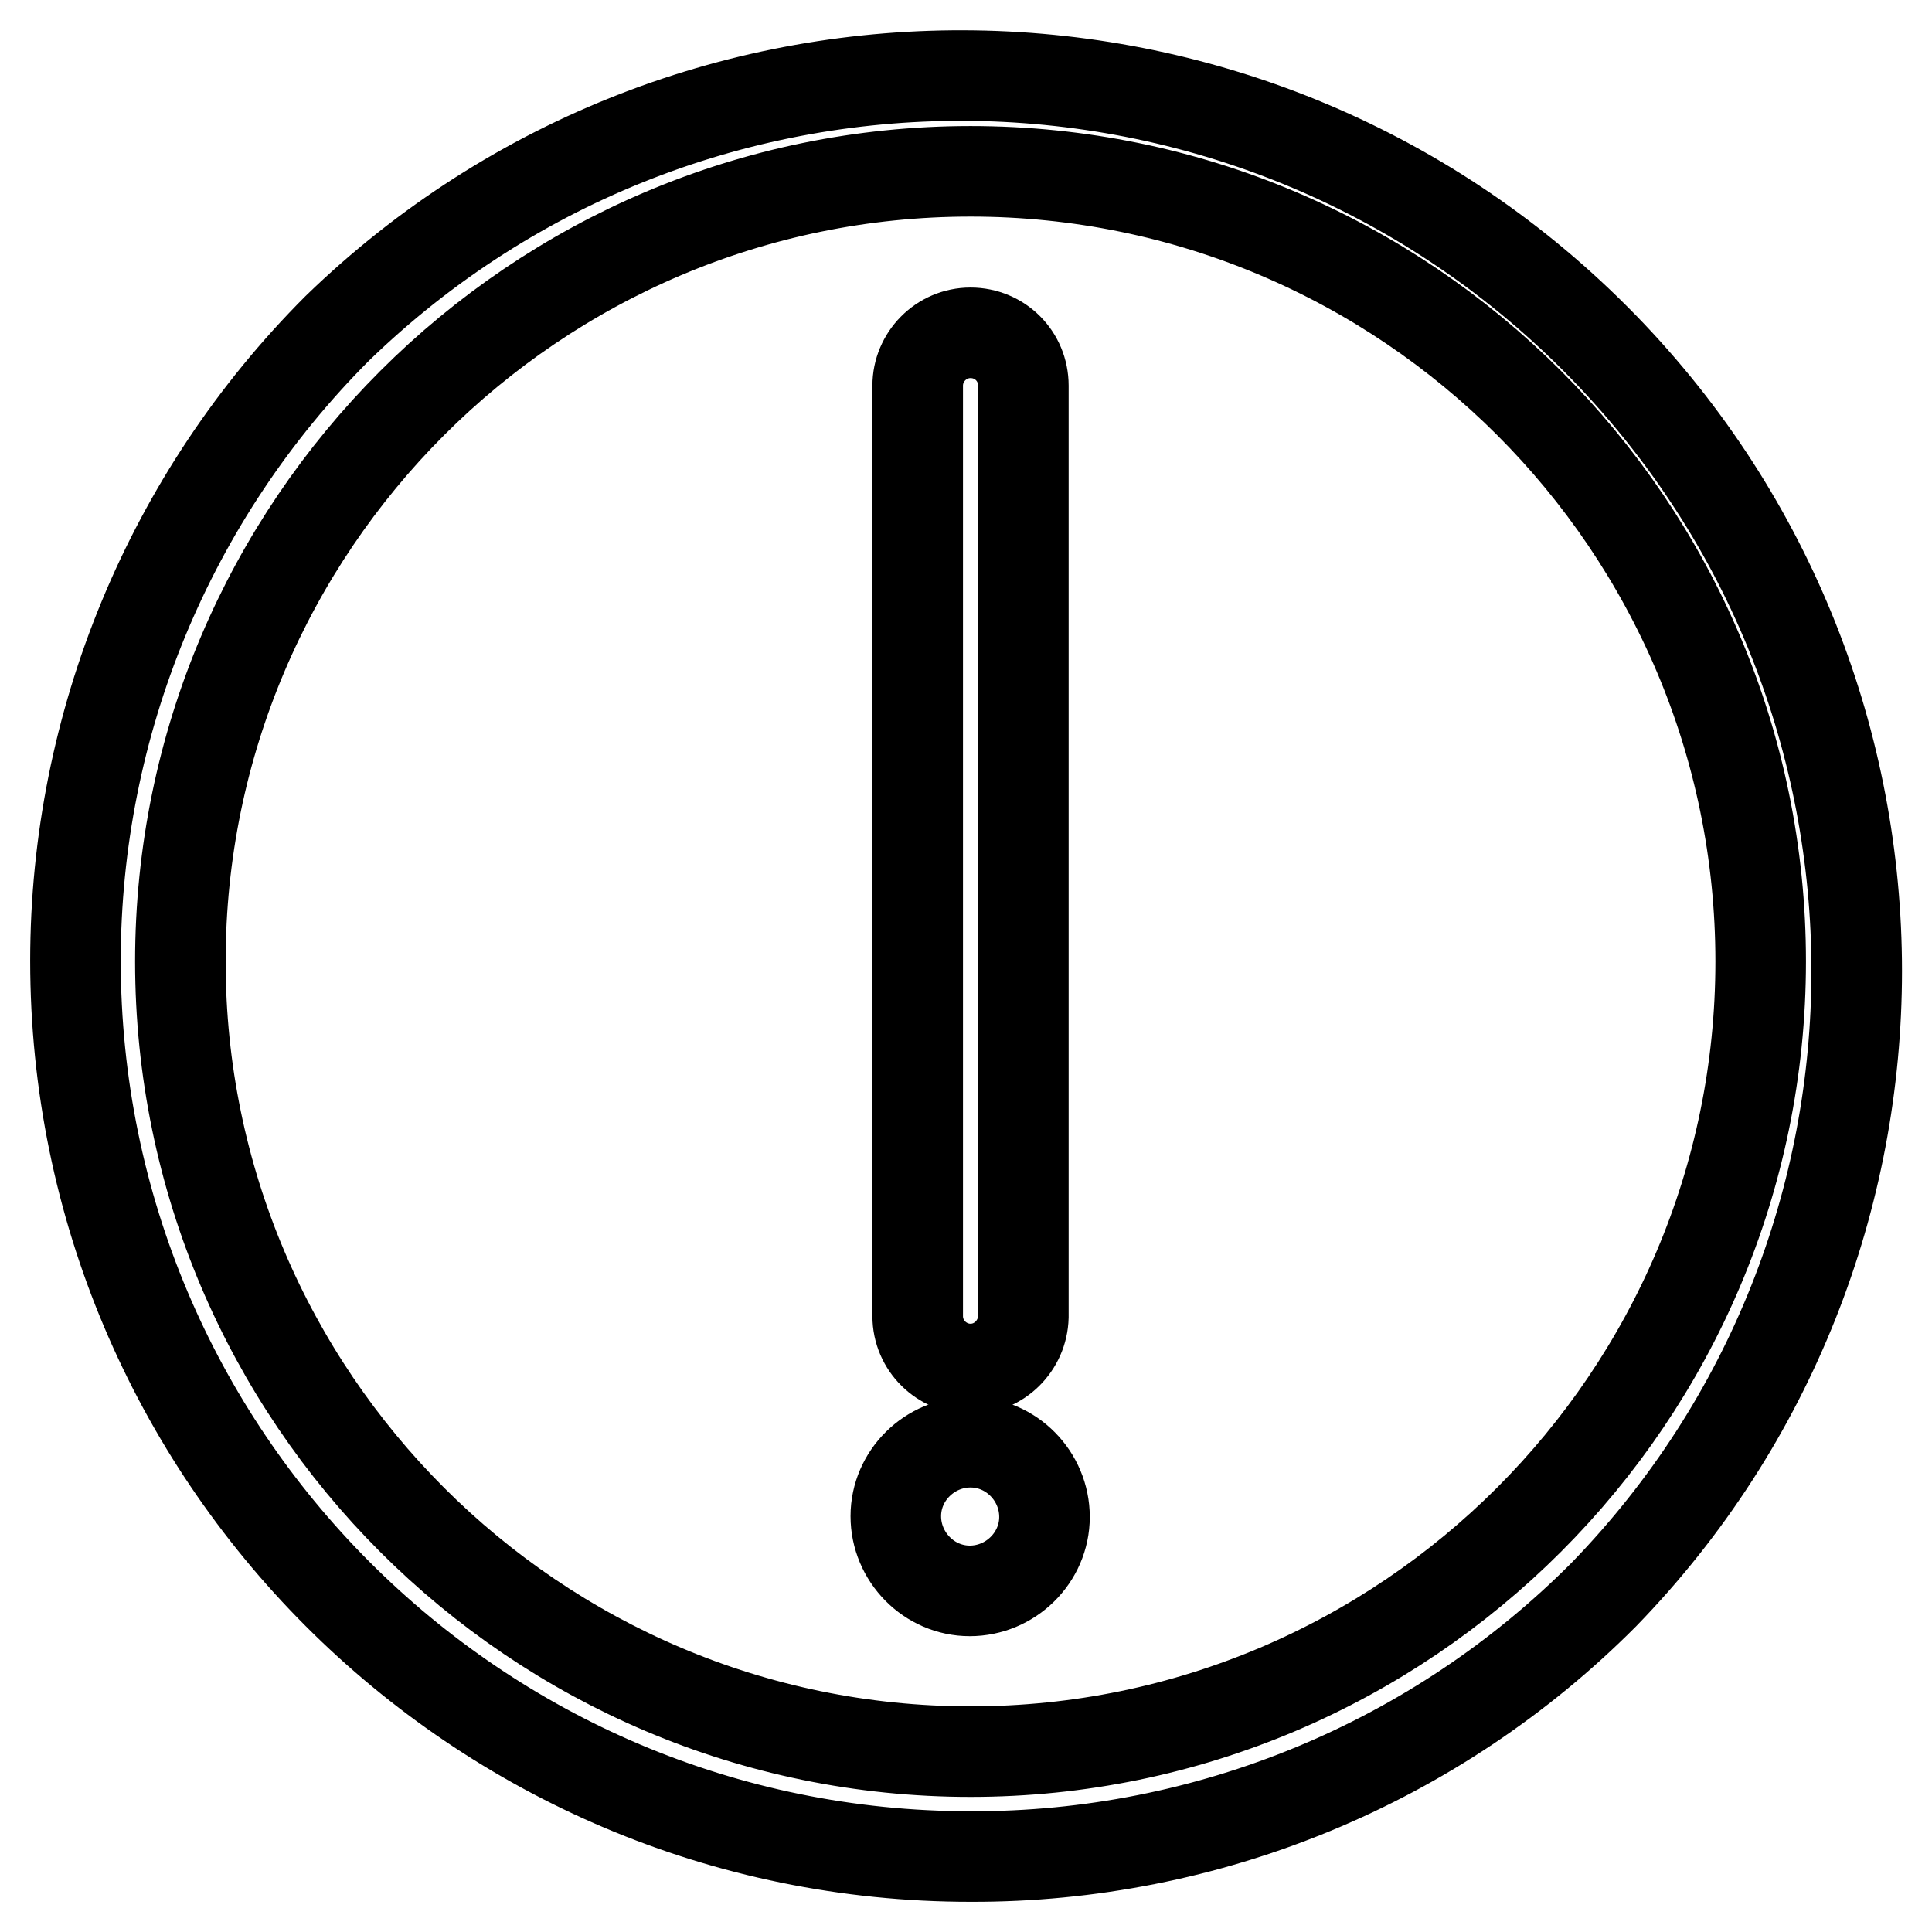
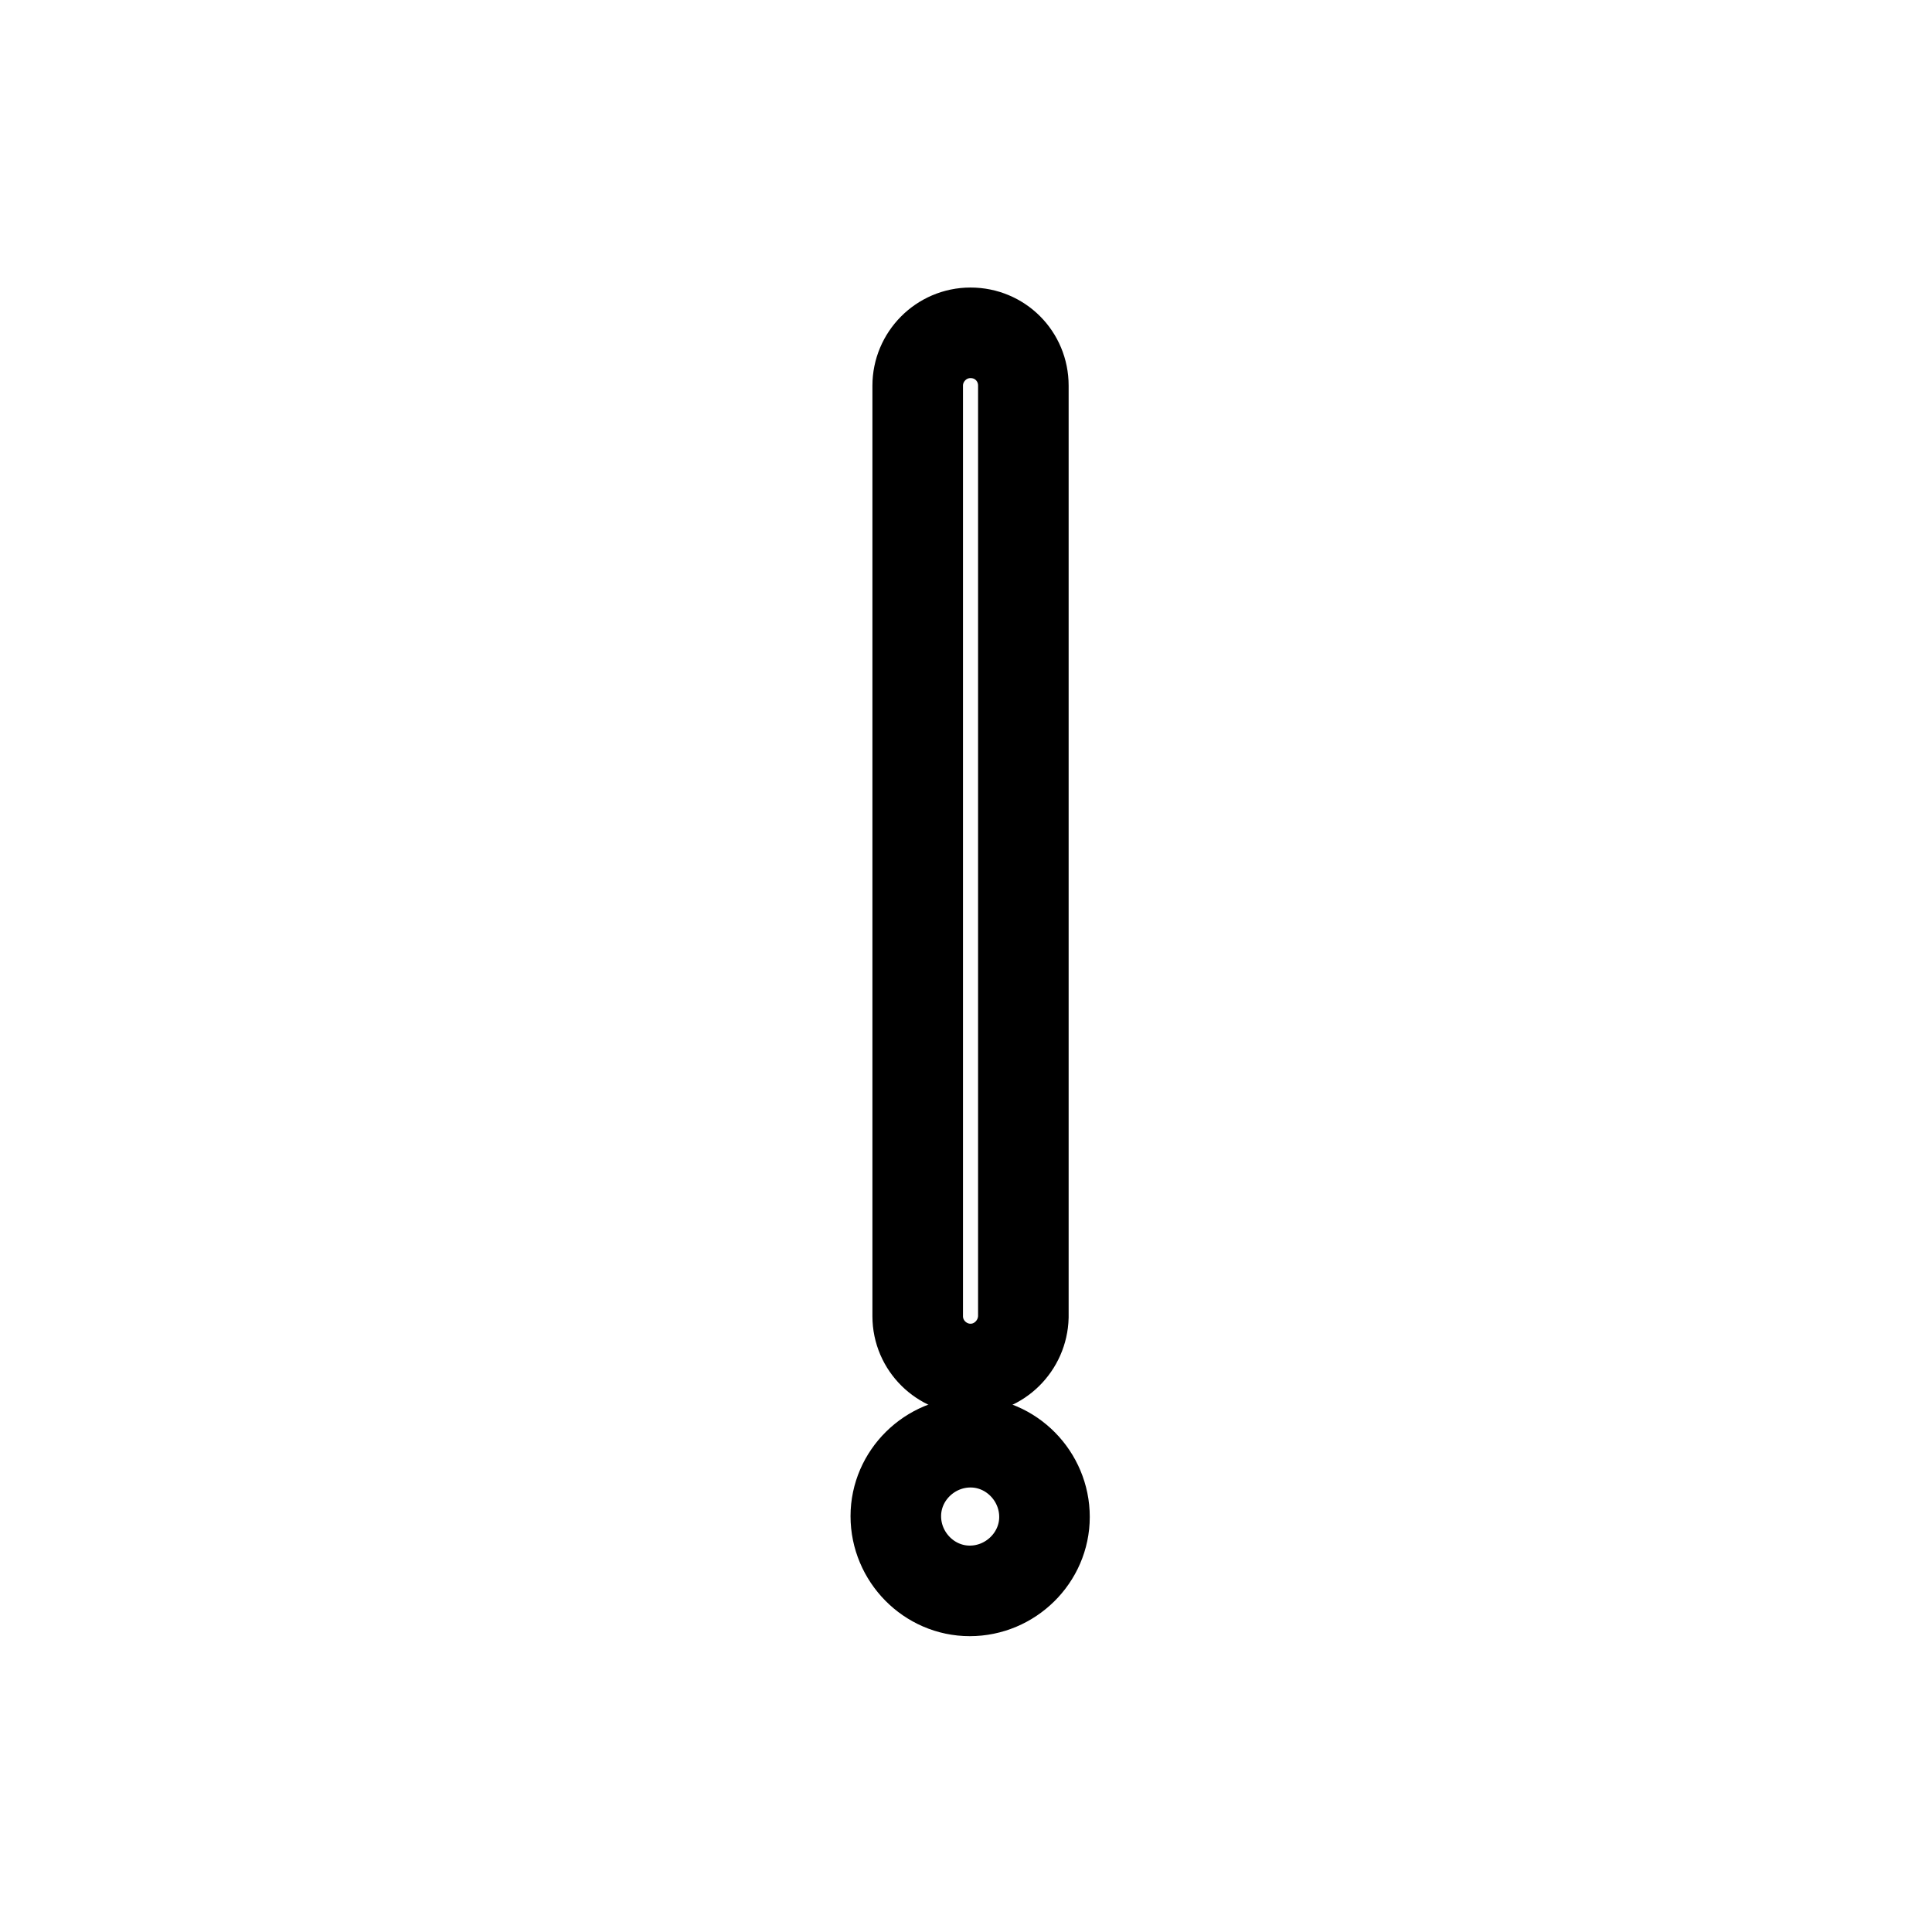
<svg xmlns="http://www.w3.org/2000/svg" version="1.1" x="0px" y="0px" viewBox="0 0 256 256" enable-background="new 0 0 256 256" xml:space="preserve">
  <g>
    <path stroke-width="12" fill-opacity="0" stroke="#000000" d="M128.6,181.4c-3.8,0-7-3.1-7-7V51.1c0-3.8,3.1-7,7-7s7,3.1,7,7v123.4C135.5,178.3,132.4,181.4,128.6,181.4 L128.6,181.4L128.6,181.4z" />
-     <path stroke-width="12" fill-opacity="0" stroke="#000000" d="M128.6,246C63.1,246,10,192.8,10,127.3c0-31.4,12.5-61.6,34.7-83.8C91.7-2.1,166.8-1,212.5,46 c44.7,46,44.7,119.3,0,165.3C190.3,233.6,160.1,246.1,128.6,246z M128.6,22.7c-57.7,0-104.7,47-104.7,104.7 c0,57.7,47,104.7,104.7,104.7c57.7,0,104.7-47,104.7-104.7C233.3,69.6,186.3,22.7,128.6,22.7L128.6,22.7z" />
    <path stroke-width="12" fill-opacity="0" stroke="#000000" d="M118.7,200.9c0,5.4,4.4,9.9,9.8,9.9c5.4,0,9.9-4.4,9.9-9.8c0,0,0,0,0,0c0-5.4-4.4-9.9-9.8-9.9 C123.2,191.1,118.7,195.5,118.7,200.9C118.7,200.9,118.7,200.9,118.7,200.9z" />
  </g>
</svg>